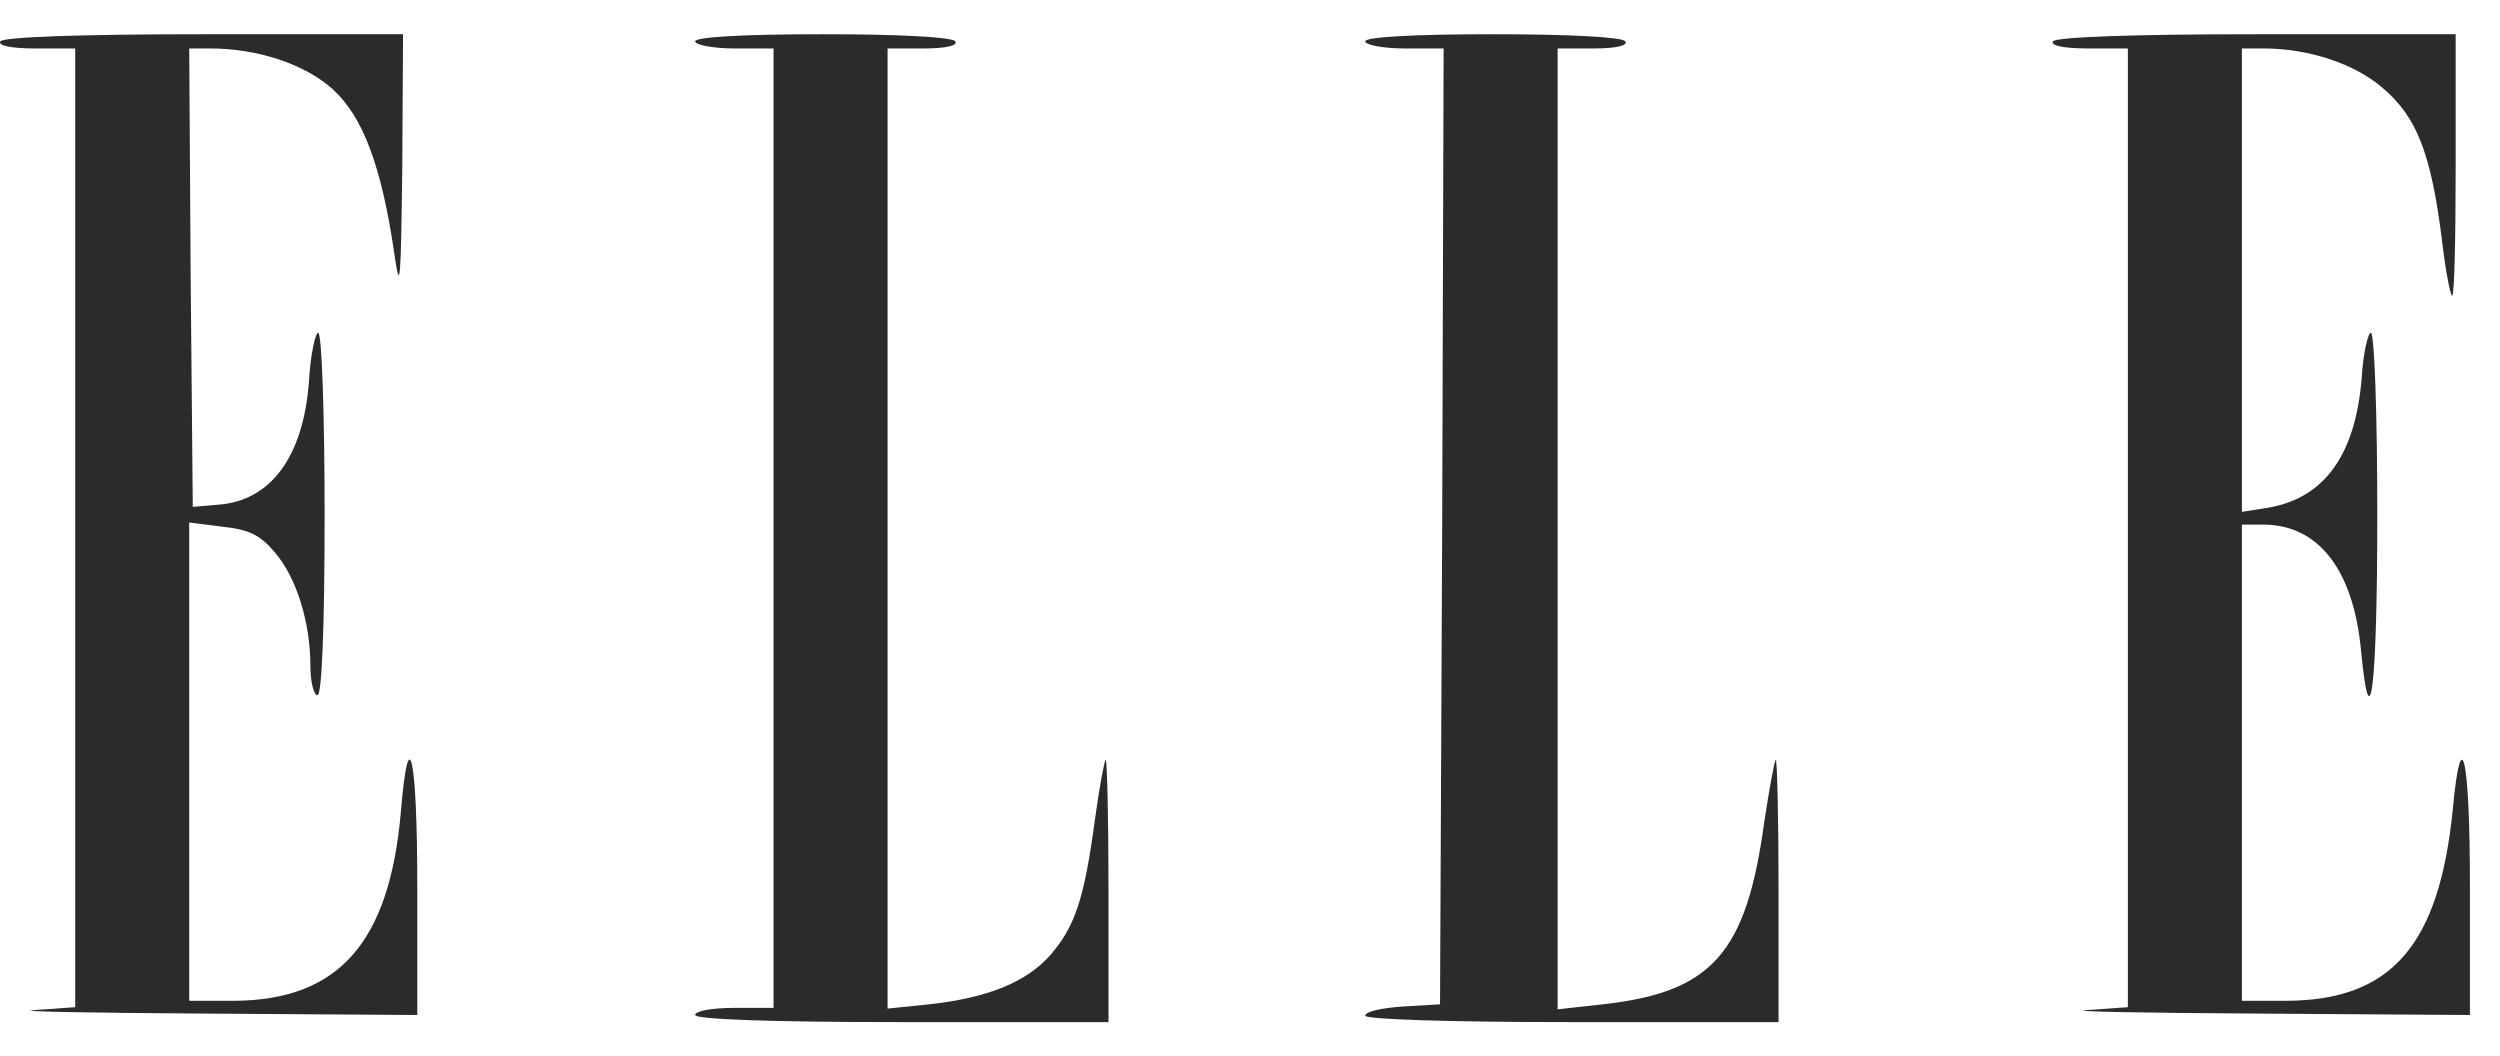
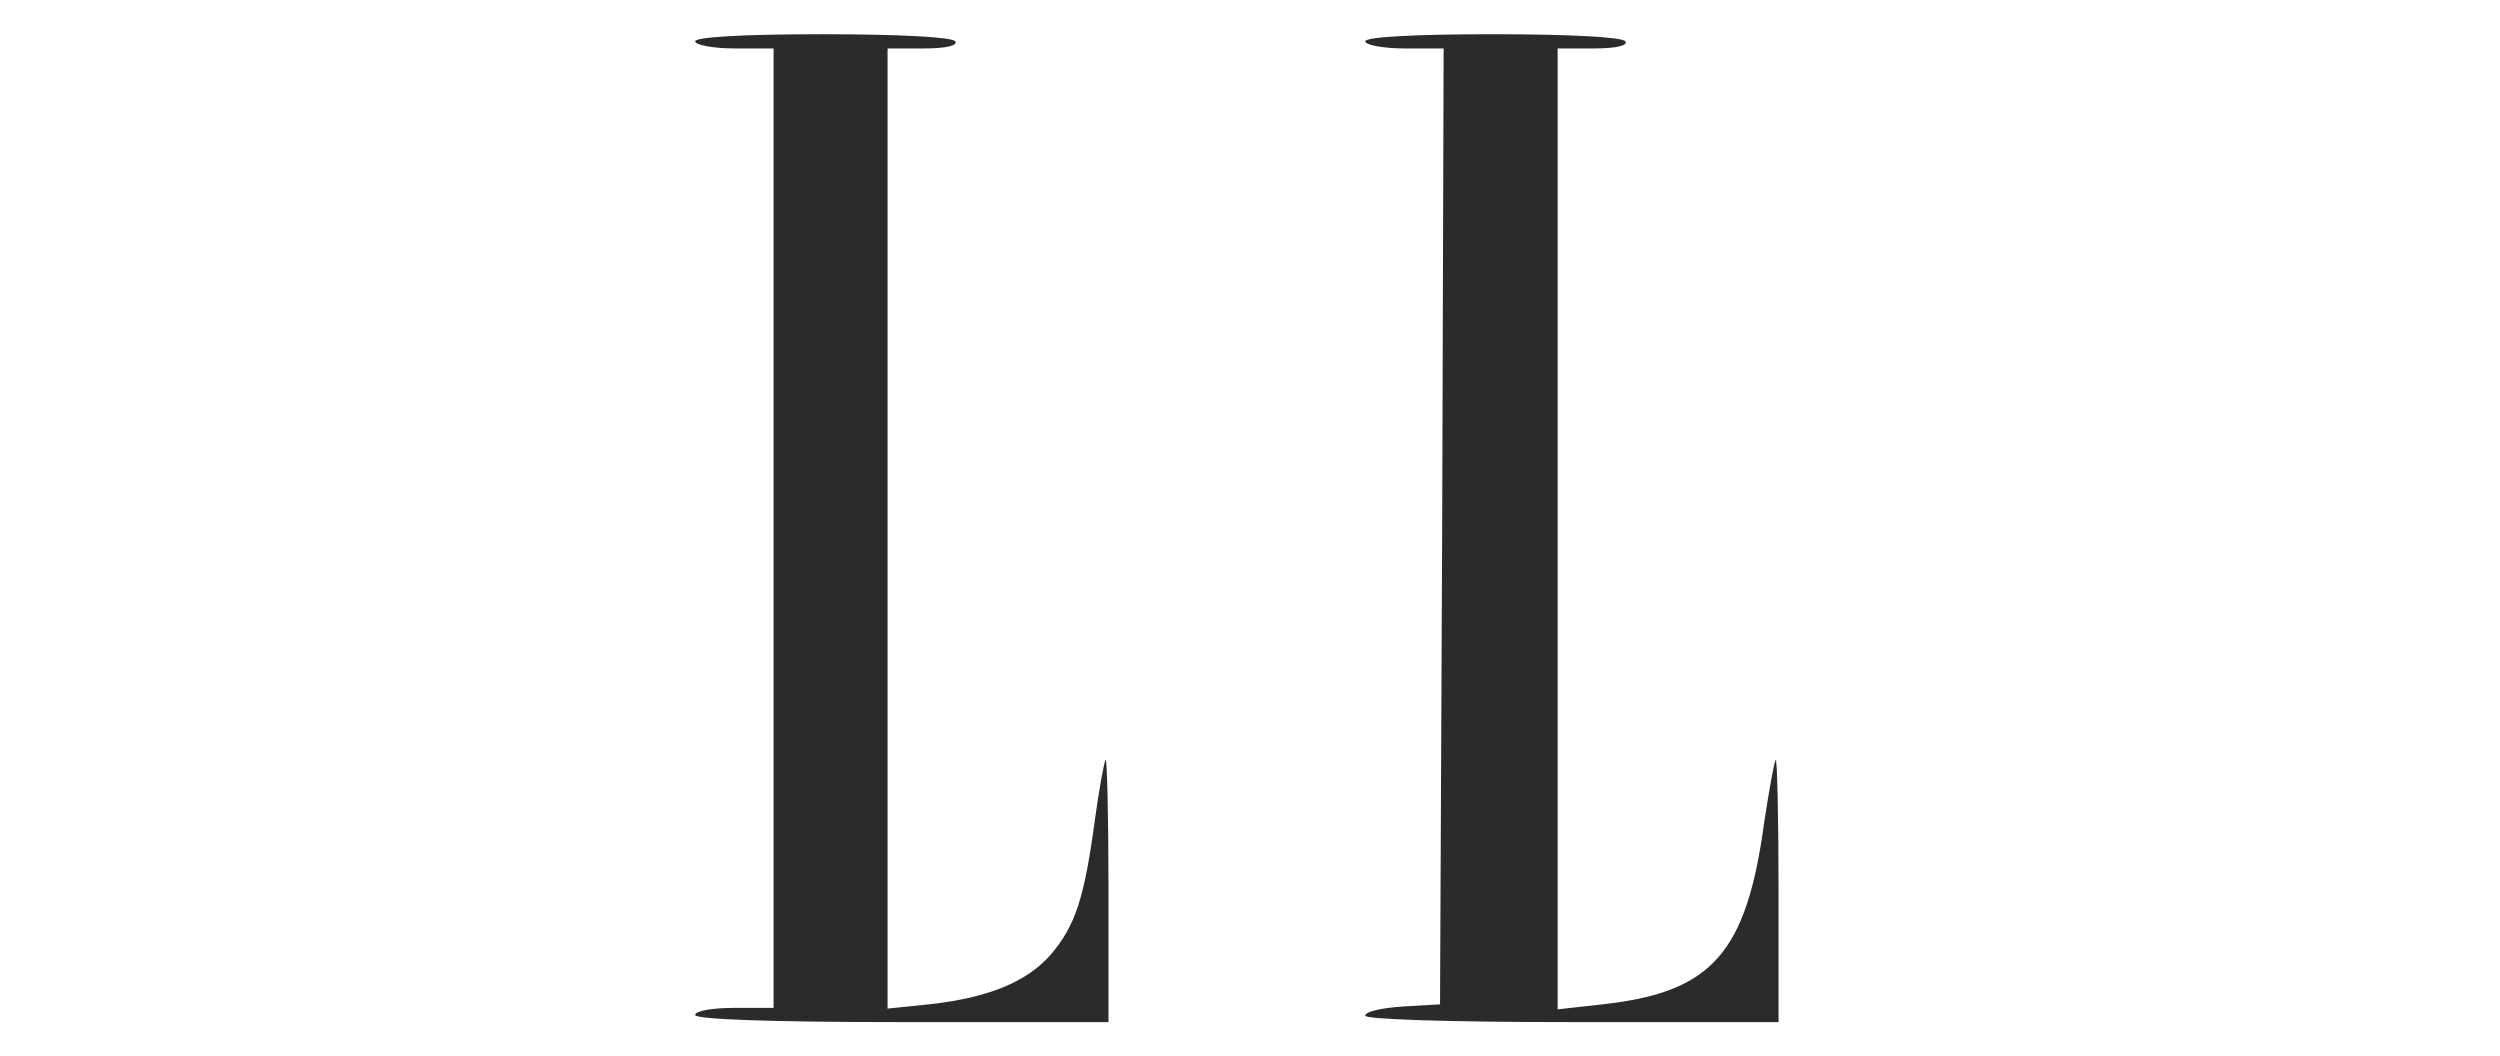
<svg xmlns="http://www.w3.org/2000/svg" width="71" height="30" viewBox="0 0 71 30" fill="none">
-   <path d="M0.011 1.174C-0.07 1.295 0.314 1.376 1.002 1.376H2.136V15V28.604L0.982 28.685C0.334 28.726 2.52 28.766 5.84 28.786L11.851 28.826V25.193C11.851 21.479 11.608 20.369 11.385 23.054C11.061 26.768 9.624 28.403 6.649 28.423H5.374V21.641V14.839L6.325 14.96C7.094 15.041 7.398 15.202 7.823 15.707C8.43 16.433 8.815 17.685 8.815 18.916C8.815 19.38 8.916 19.744 9.017 19.744C9.139 19.744 9.219 17.887 9.219 14.597C9.219 11.771 9.139 9.45 9.037 9.45C8.956 9.45 8.815 10.075 8.774 10.842C8.612 12.982 7.681 14.233 6.184 14.334L5.475 14.395L5.415 7.875L5.374 1.376H5.961C7.317 1.376 8.653 1.82 9.442 2.527C10.312 3.314 10.839 4.727 11.203 7.23C11.365 8.36 11.385 7.997 11.425 4.747L11.446 0.972H5.799C2.237 0.972 0.092 1.053 0.011 1.174Z" fill="#2B2B2B" />
  <path d="M19.742 1.174C19.742 1.275 20.248 1.376 20.855 1.376H21.969V15V28.624H20.855C20.248 28.624 19.742 28.705 19.742 28.826C19.742 28.947 21.827 29.028 25.612 29.028H31.481V25.253C31.481 23.195 31.441 21.54 31.4 21.58C31.36 21.62 31.218 22.387 31.096 23.275C30.793 25.536 30.53 26.303 29.842 27.11C29.154 27.898 28.04 28.342 26.381 28.523L25.207 28.644V15.02V1.376H26.239C26.866 1.376 27.21 1.295 27.13 1.174C27.049 1.053 25.571 0.972 23.365 0.972C21.078 0.972 19.742 1.053 19.742 1.174Z" fill="#2B2B2B" />
  <path d="M38.772 1.174C38.772 1.275 39.278 1.376 39.886 1.376H40.999L40.958 14.939L40.897 28.523L39.845 28.584C39.258 28.624 38.772 28.725 38.772 28.846C38.772 28.947 41.08 29.028 44.642 29.028H50.511V25.253C50.511 23.195 50.471 21.54 50.43 21.58C50.39 21.62 50.248 22.407 50.106 23.336C49.6 27.07 48.629 28.18 45.512 28.523L44.237 28.665V15.02V1.376H45.269C45.897 1.376 46.241 1.295 46.16 1.174C46.079 1.053 44.601 0.972 42.395 0.972C40.108 0.972 38.772 1.053 38.772 1.174Z" fill="#2B2B2B" />
-   <path d="M58.306 1.174C58.225 1.295 58.61 1.376 59.298 1.376H60.431V15V28.604L59.278 28.685C58.63 28.726 60.816 28.766 64.135 28.786L70.146 28.826V25.193C70.146 21.5 69.903 20.41 69.66 22.973C69.276 26.848 67.92 28.403 64.945 28.423H63.67V21.661V14.899H64.277C65.835 14.899 66.827 16.171 67.049 18.432C67.313 21.217 67.515 19.522 67.515 14.597C67.515 11.771 67.434 9.45 67.333 9.45C67.252 9.45 67.11 10.035 67.07 10.762C66.888 12.921 66.017 14.133 64.439 14.415L63.67 14.536V7.956V1.376H64.277C65.552 1.376 66.867 1.8 67.677 2.506C68.628 3.314 69.033 4.343 69.337 6.705C69.438 7.593 69.579 8.36 69.64 8.4C69.701 8.461 69.741 6.806 69.741 4.747V0.972H64.095C60.532 0.972 58.387 1.053 58.306 1.174Z" fill="#2B2B2B" />
</svg>